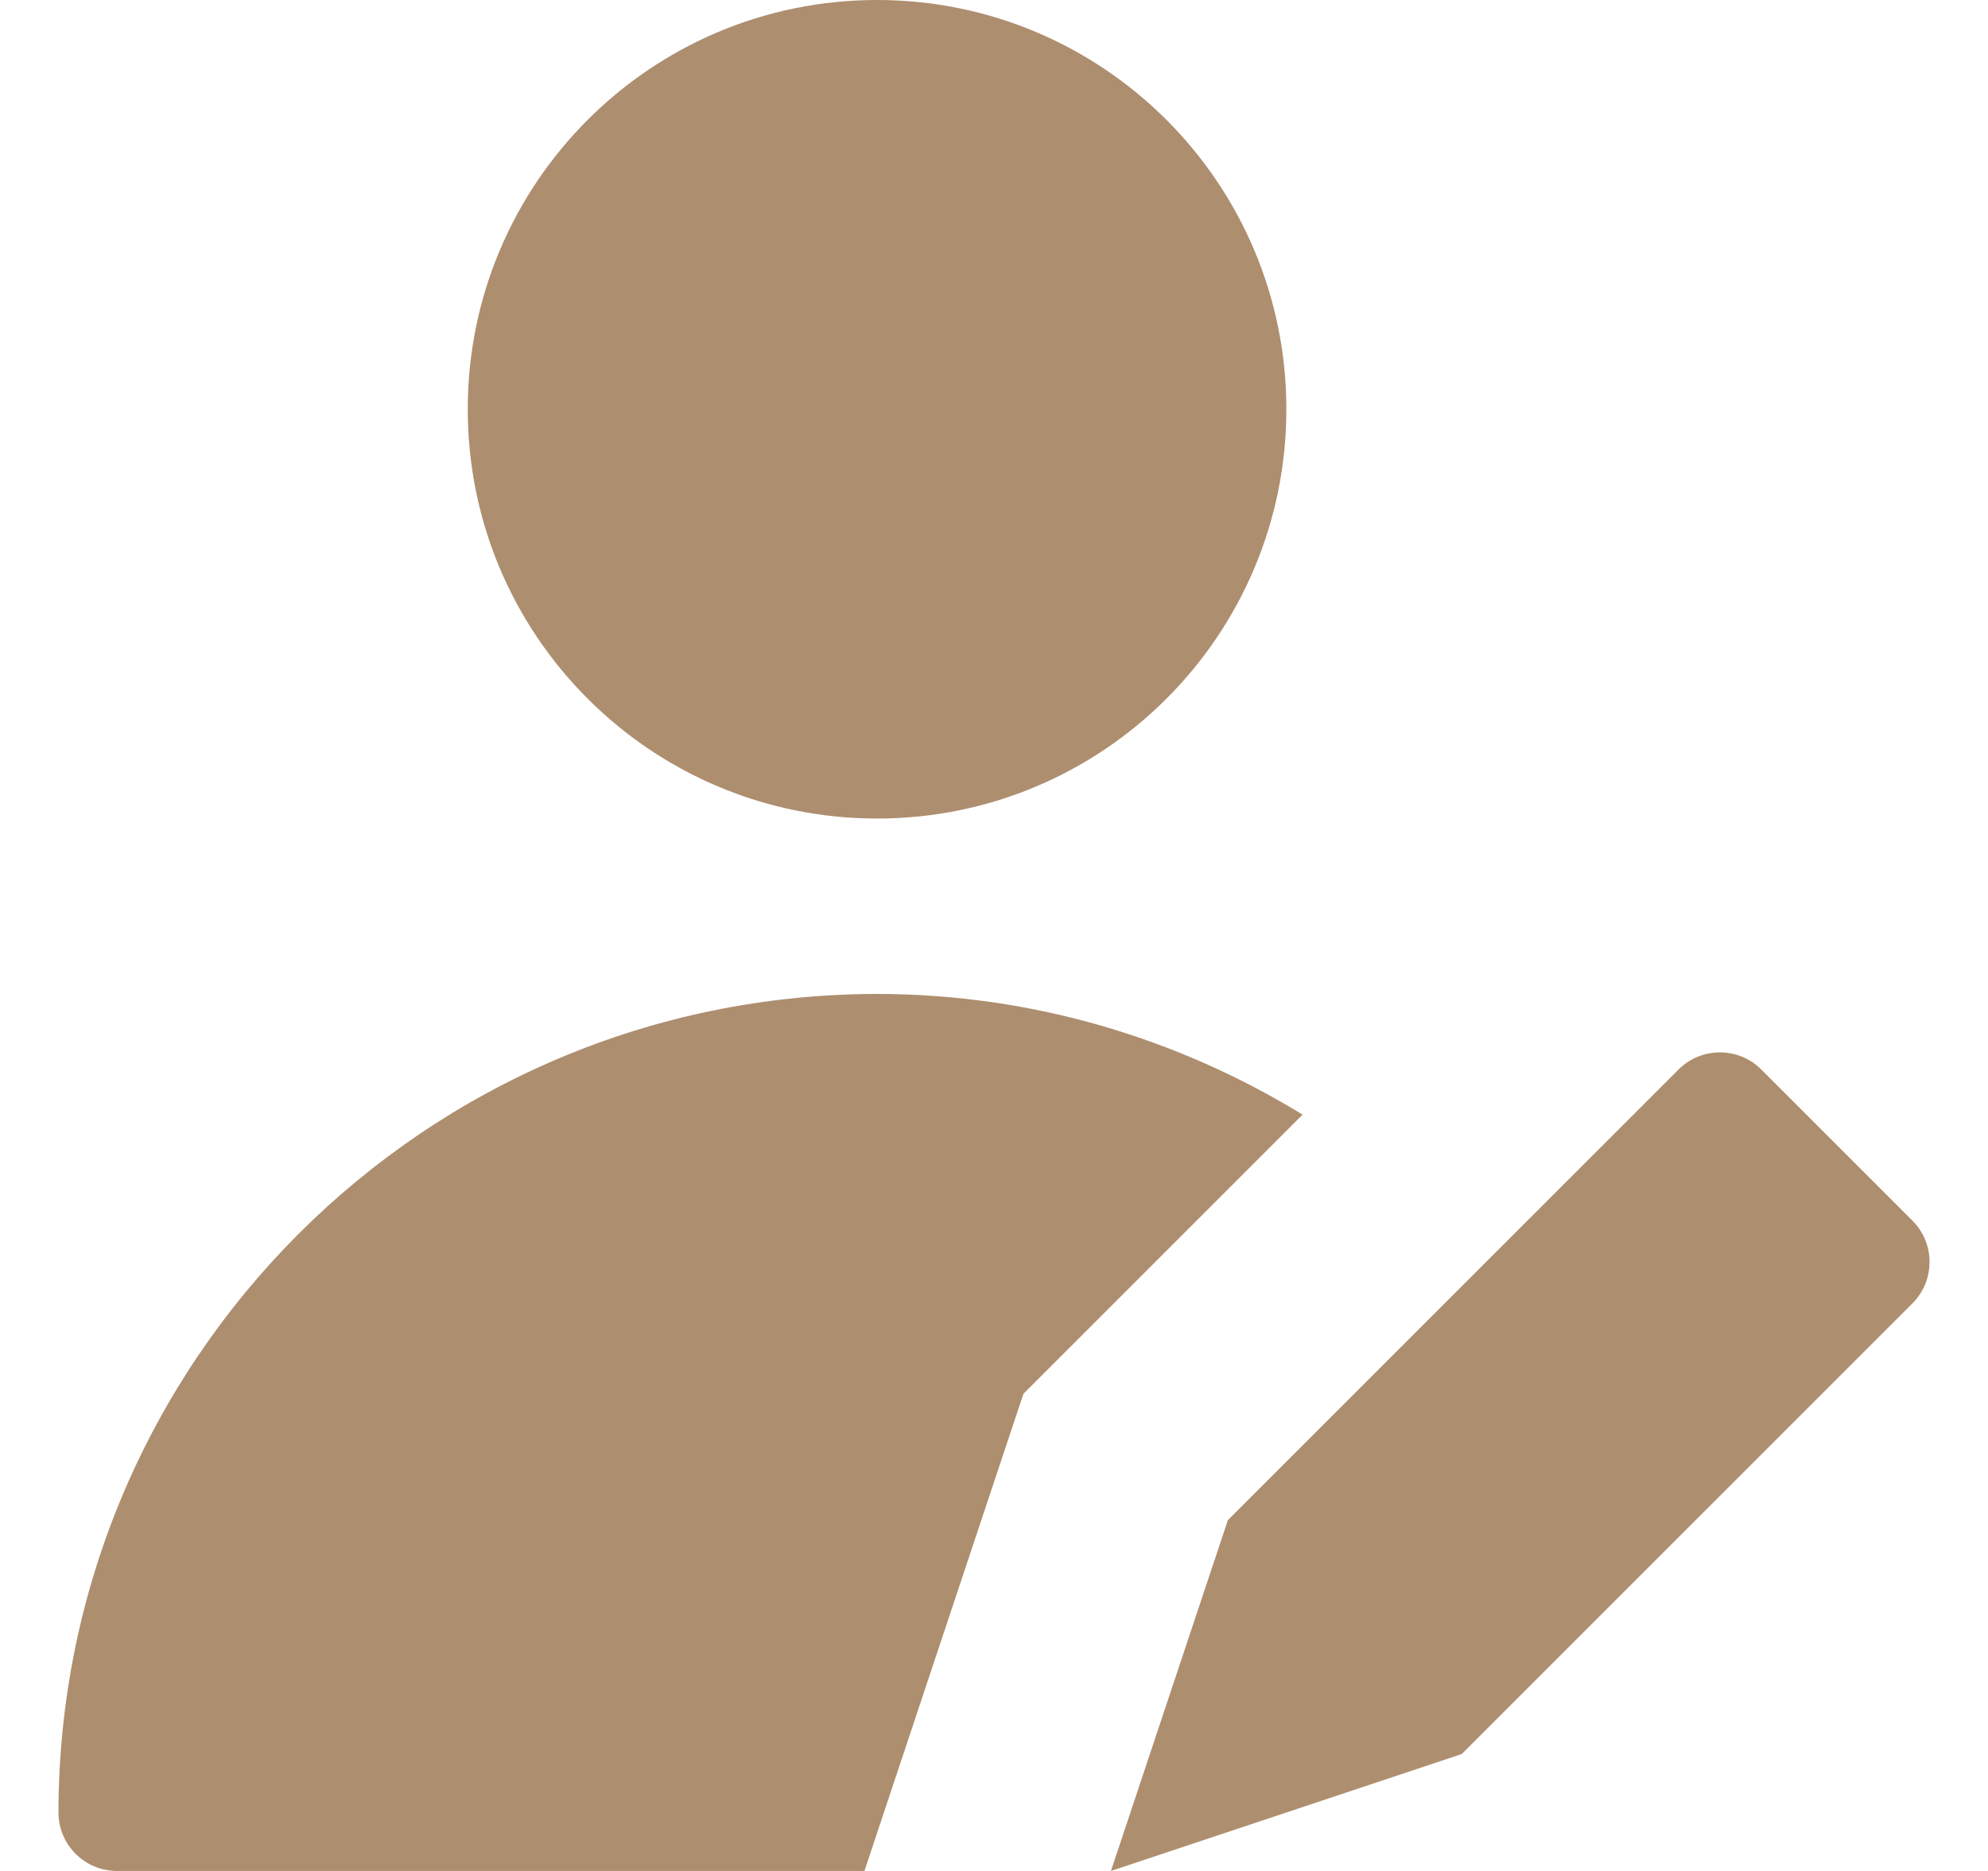
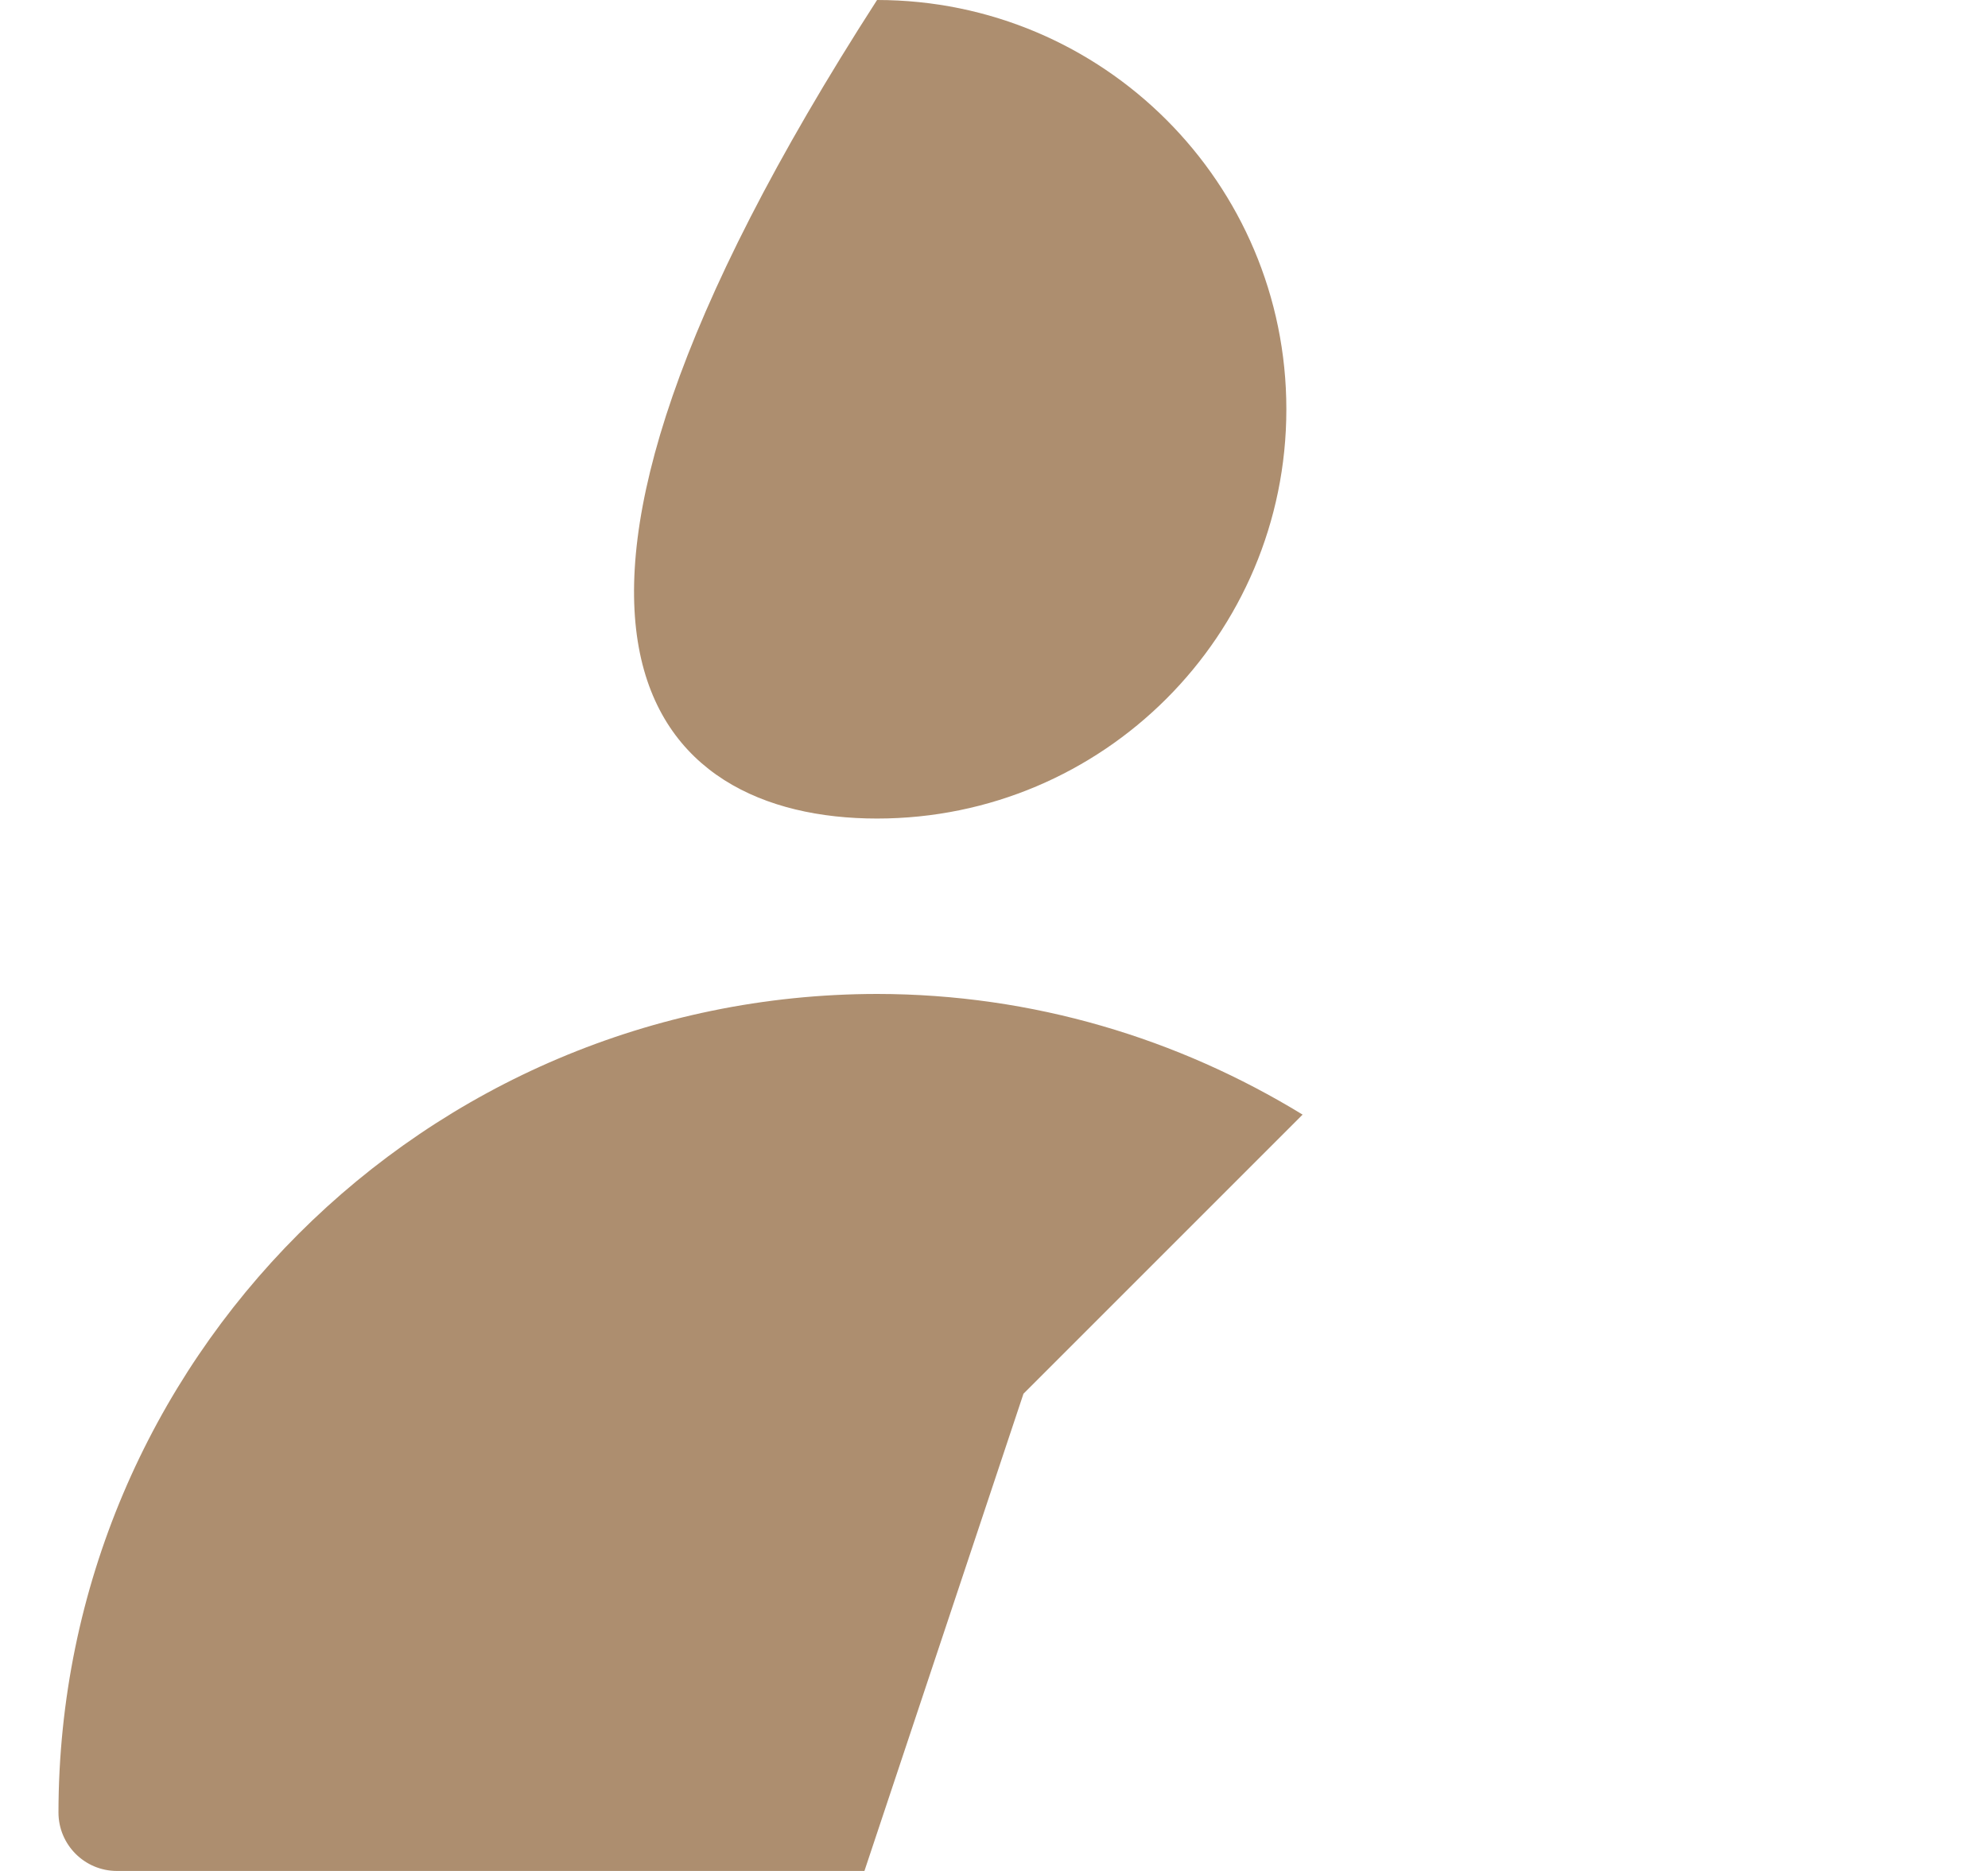
<svg xmlns="http://www.w3.org/2000/svg" width="17" height="16" viewBox="0 0 17 16" fill="none">
-   <path d="M7.5 7C9.433 7 11 5.433 11 3.5C11 1.567 9.433 0 7.5 0C5.567 0 4 1.567 4 3.5C4 5.433 5.567 7 7.5 7Z" fill="#AD8E6F" />
+   <path d="M7.5 7C9.433 7 11 5.433 11 3.5C11 1.567 9.433 0 7.5 0C4 5.433 5.567 7 7.5 7Z" fill="#AD8E6F" />
  <path d="M8.752 11.919L11.139 9.532C10.078 8.883 8.835 8.501 7.5 8.5C3.636 8.504 0.504 11.636 0.5 15.5C0.5 15.776 0.724 16 1 16H7.392L8.752 11.919Z" fill="#AD8E6F" />
-   <path d="M12.5 15L9.5 16L10.5 13L14.354 9.146C14.549 8.951 14.866 8.951 15.061 9.146L16.354 10.439C16.549 10.634 16.549 10.951 16.354 11.146L12.5 15Z" fill="#AD8E6F" />
</svg>